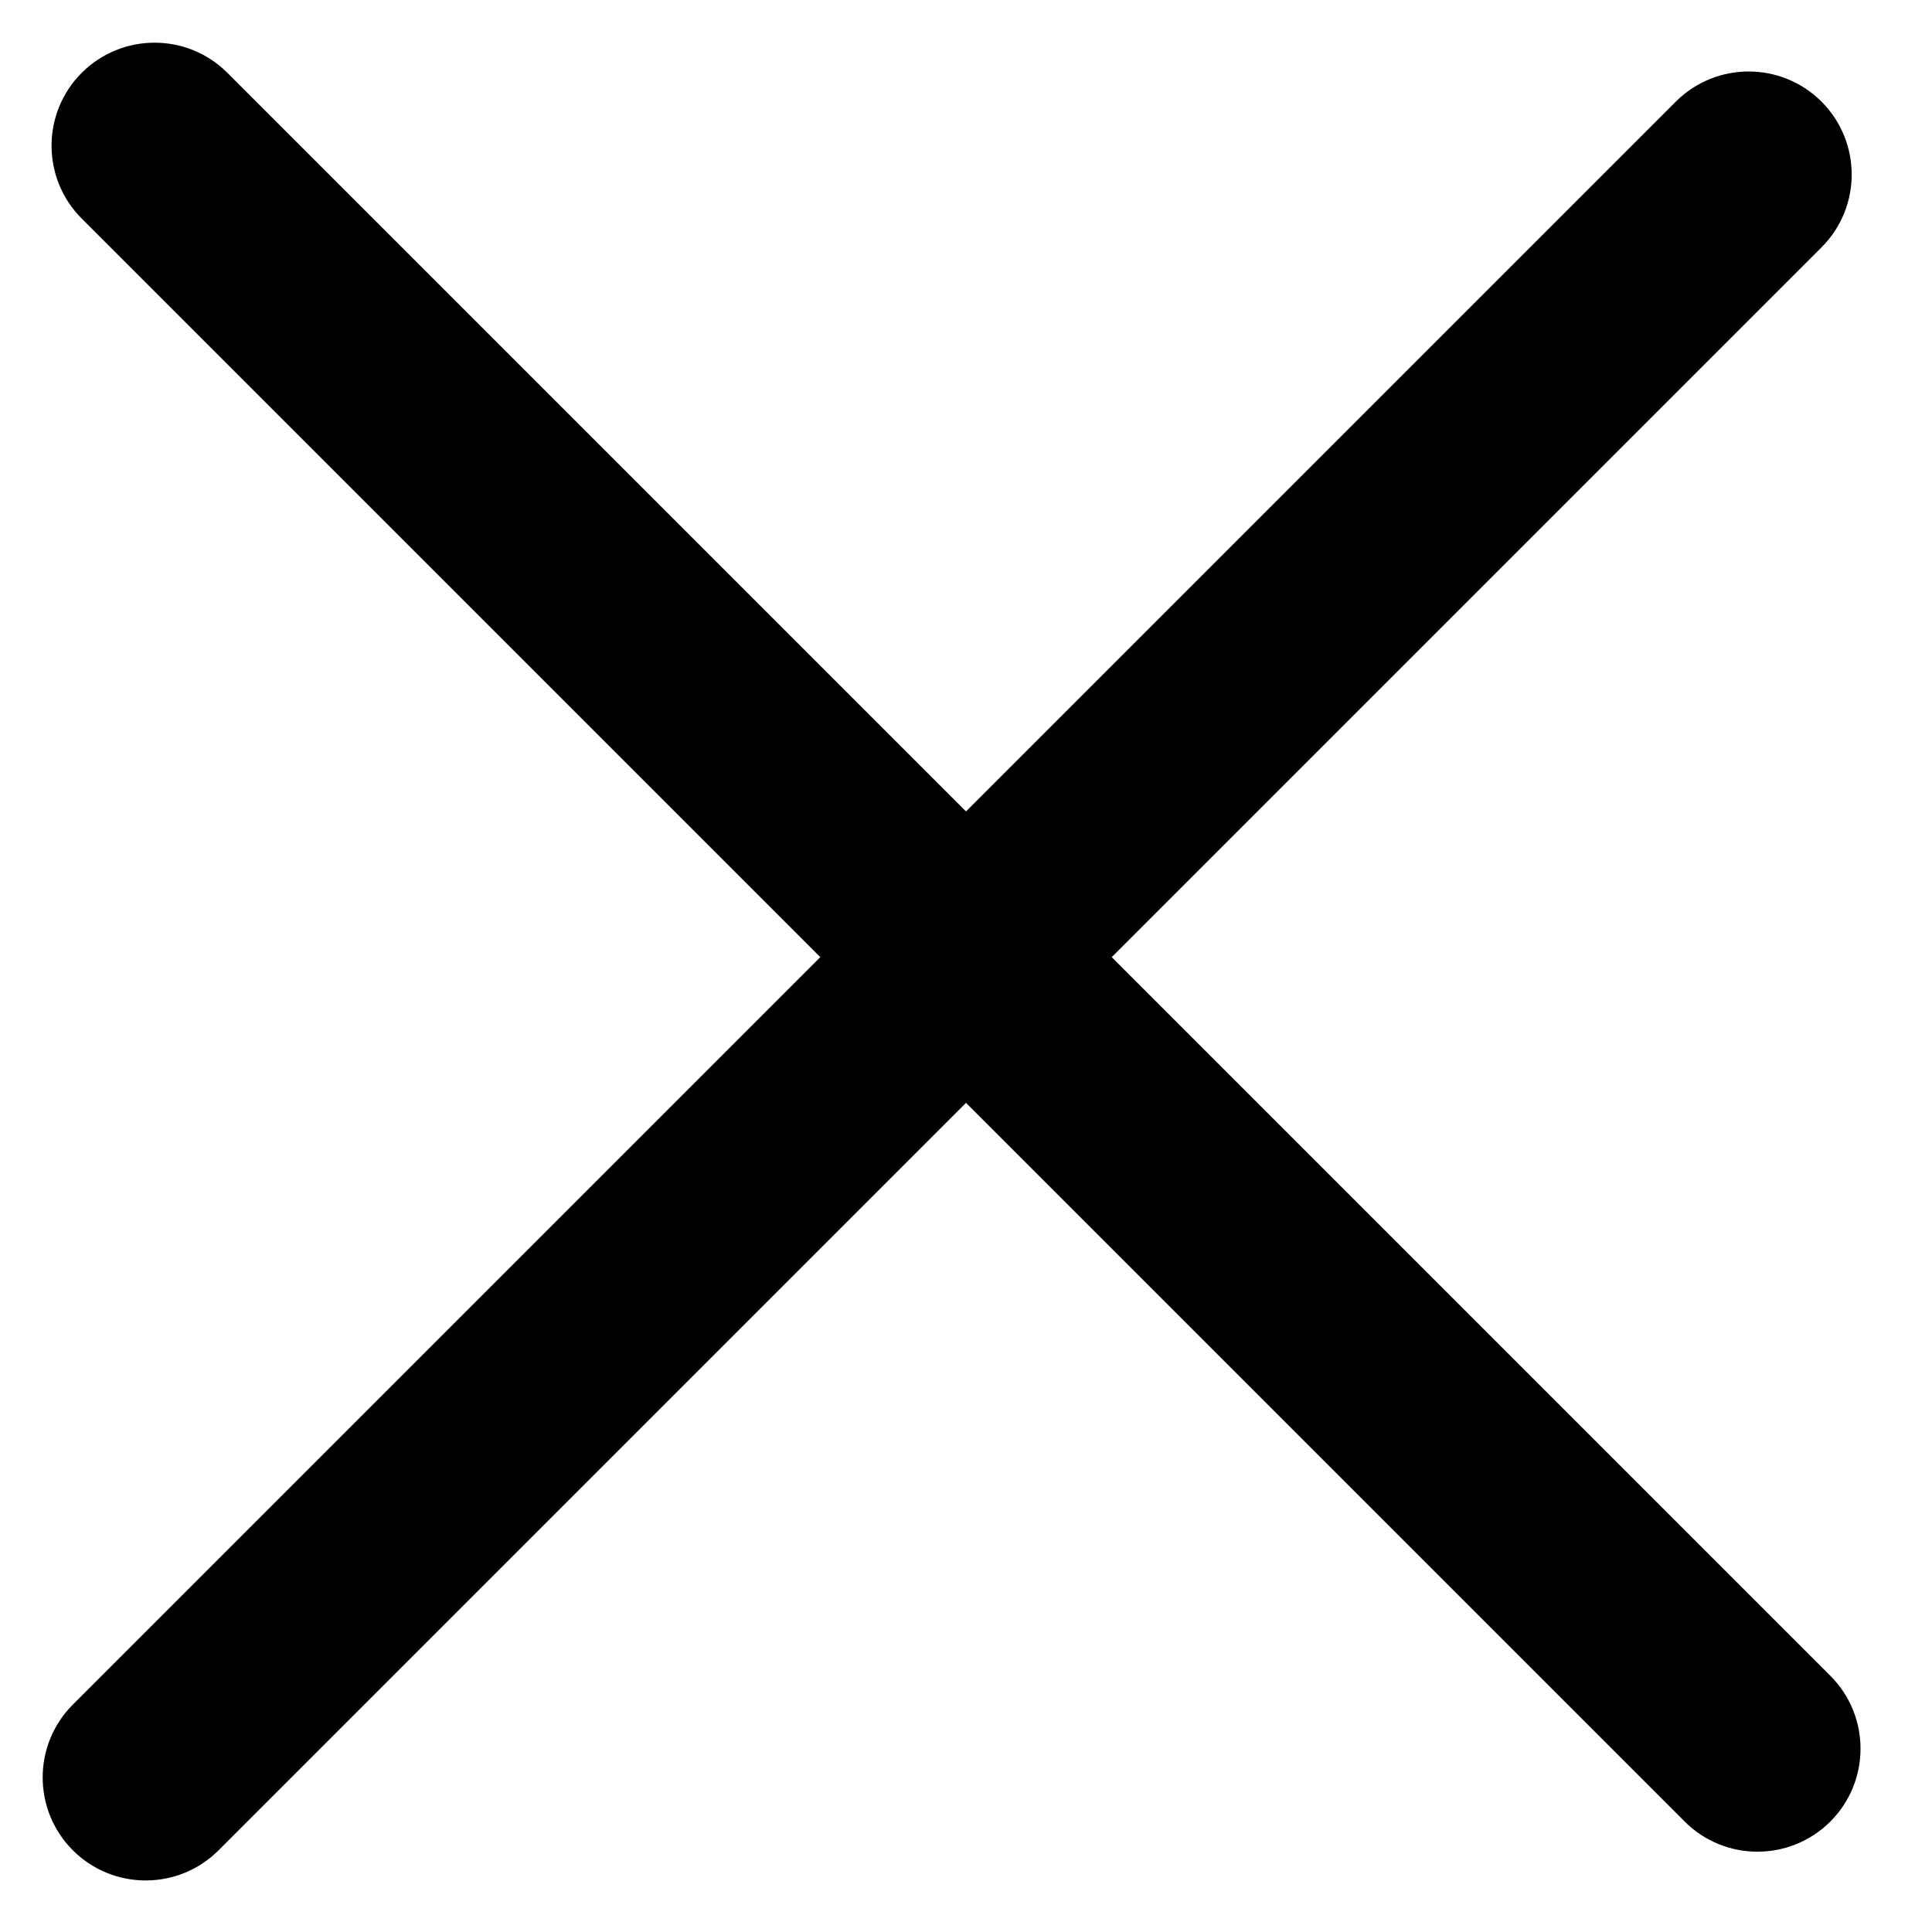
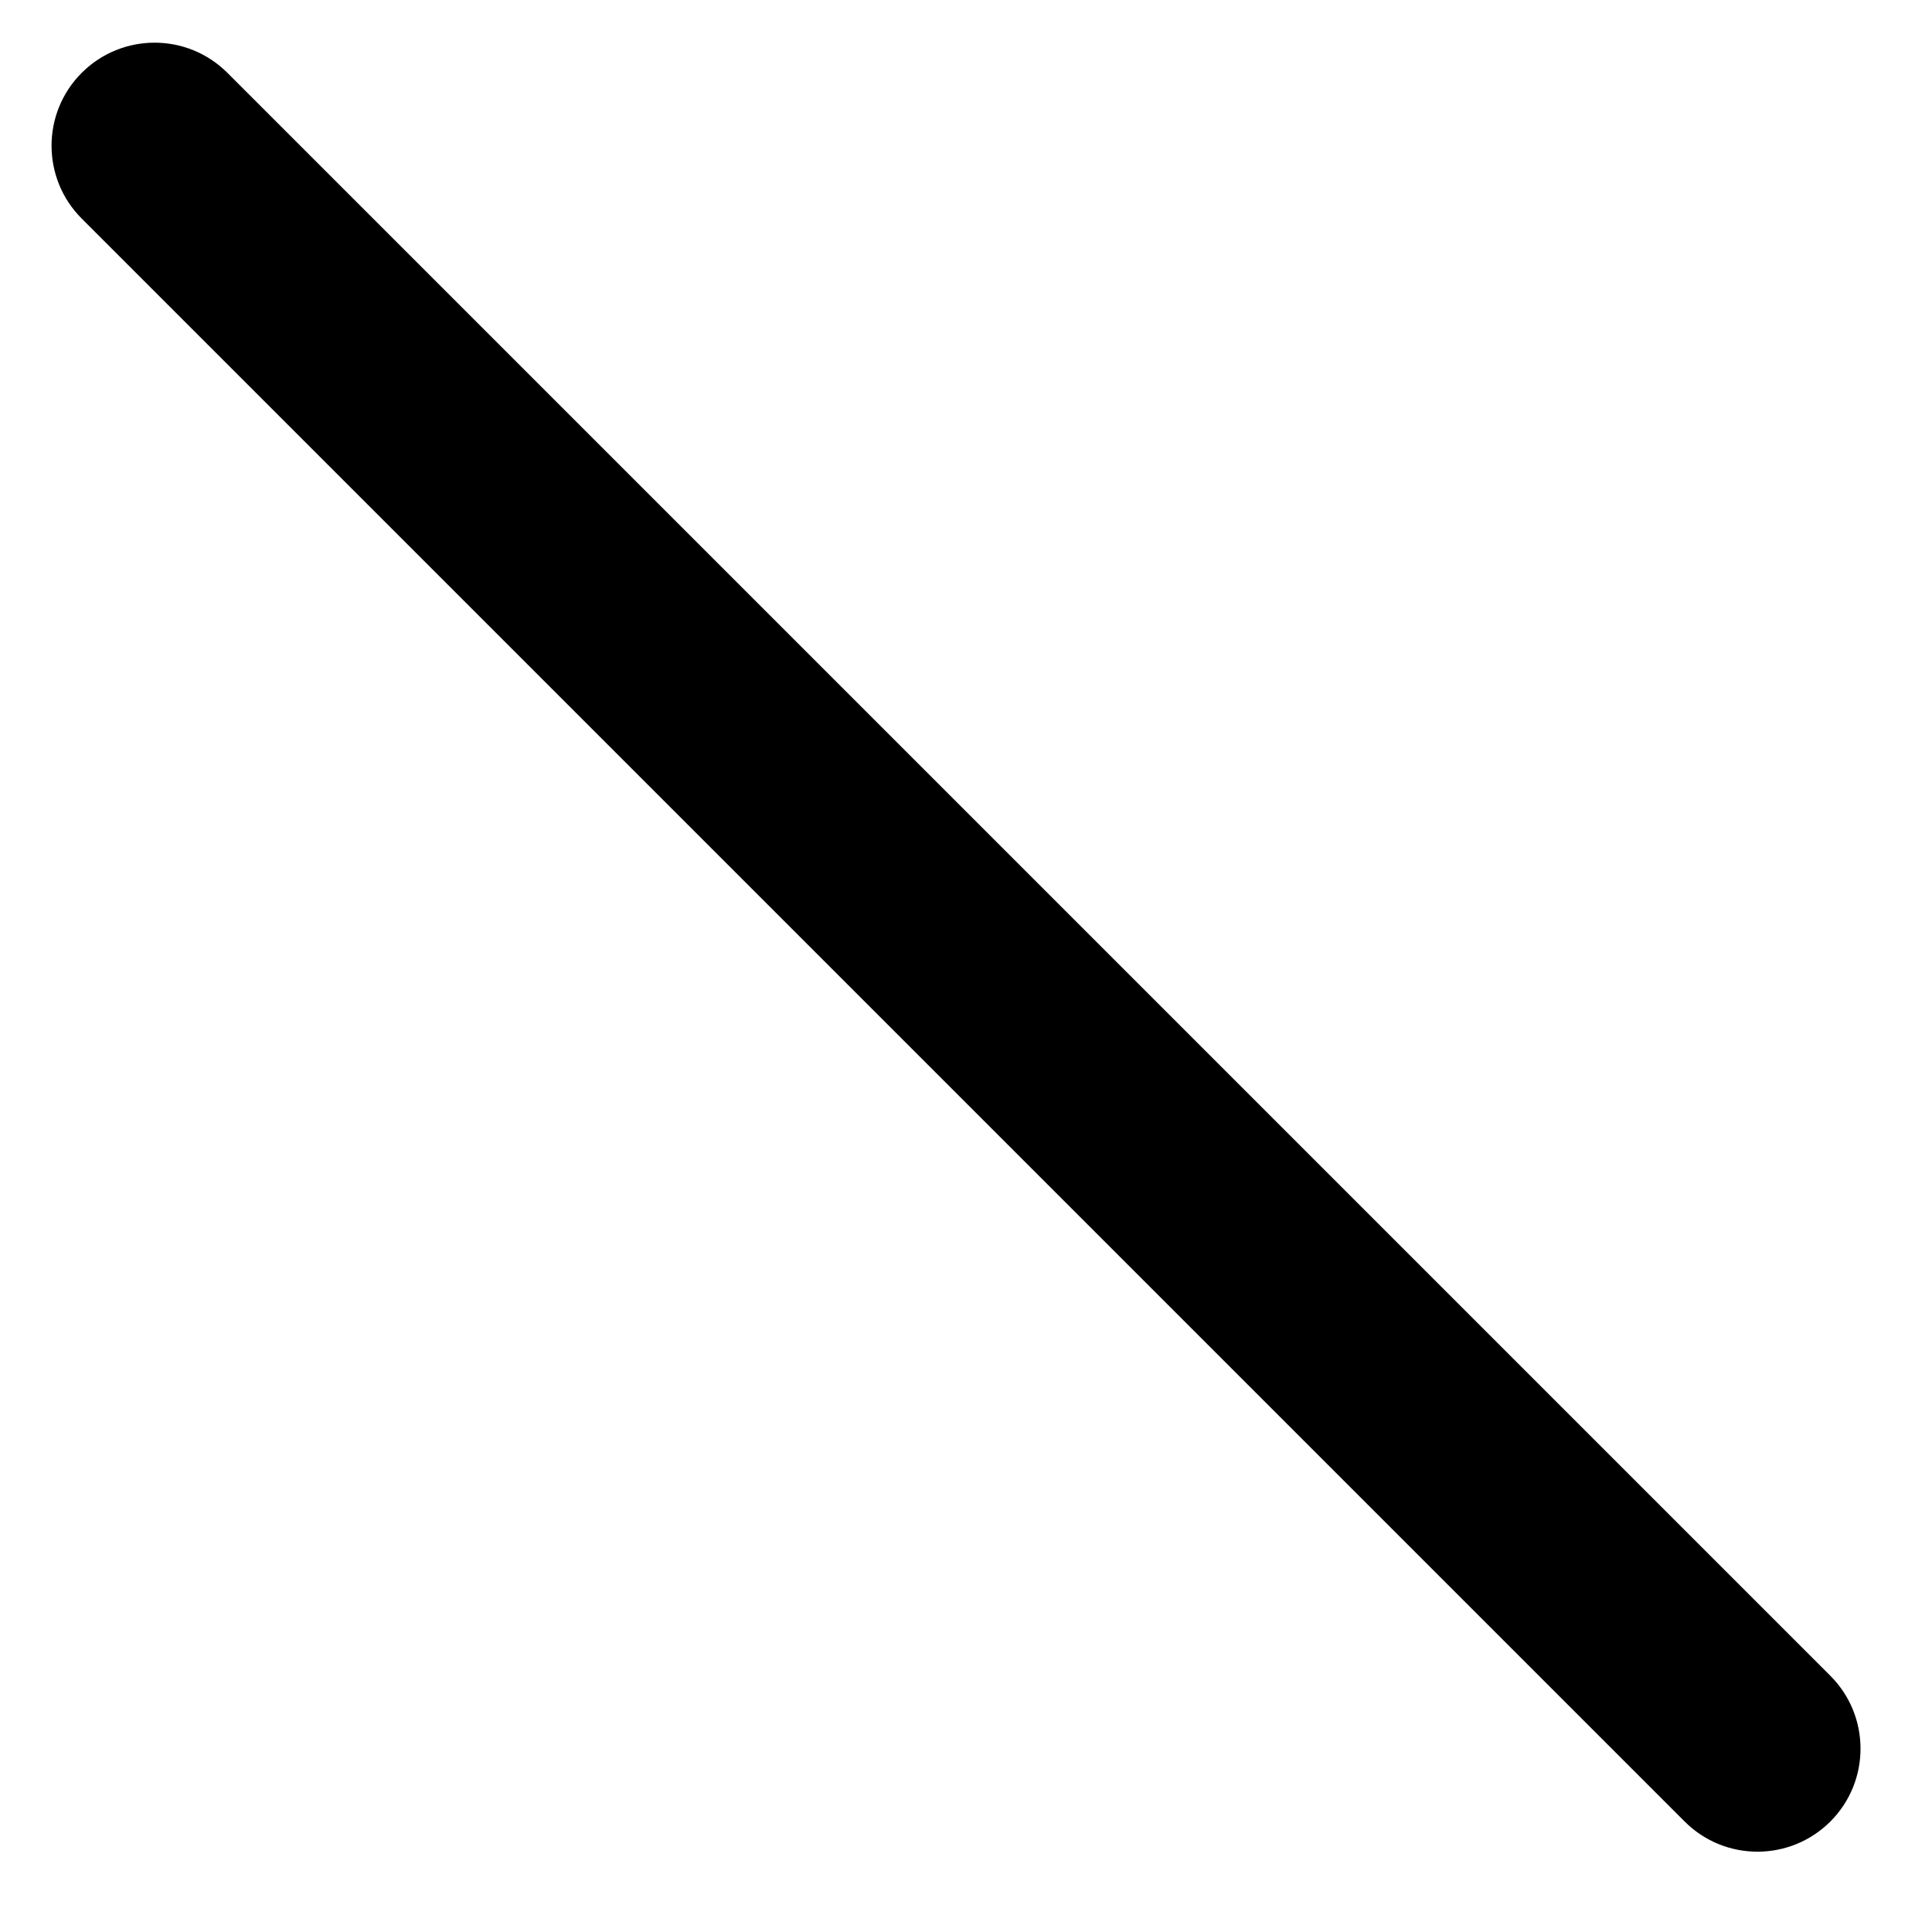
<svg xmlns="http://www.w3.org/2000/svg" width="25" height="25" viewBox="0 0 25 25" fill="none">
  <path d="M21.799 23.57L1.057 2.828C0.537 2.308 0.537 1.463 1.057 0.943C1.578 0.422 2.422 0.422 2.943 0.943L23.685 21.685C24.205 22.205 24.205 23.05 23.685 23.57C23.164 24.091 22.319 24.091 21.799 23.57Z" fill="black" />
-   <path d="M23.57 3.201L2.828 23.943C2.308 24.463 1.463 24.463 0.943 23.943C0.422 23.422 0.422 22.578 0.943 22.057L21.685 1.315C22.205 0.795 23.05 0.795 23.57 1.315C24.091 1.836 24.091 2.681 23.57 3.201Z" fill="black" />
</svg>